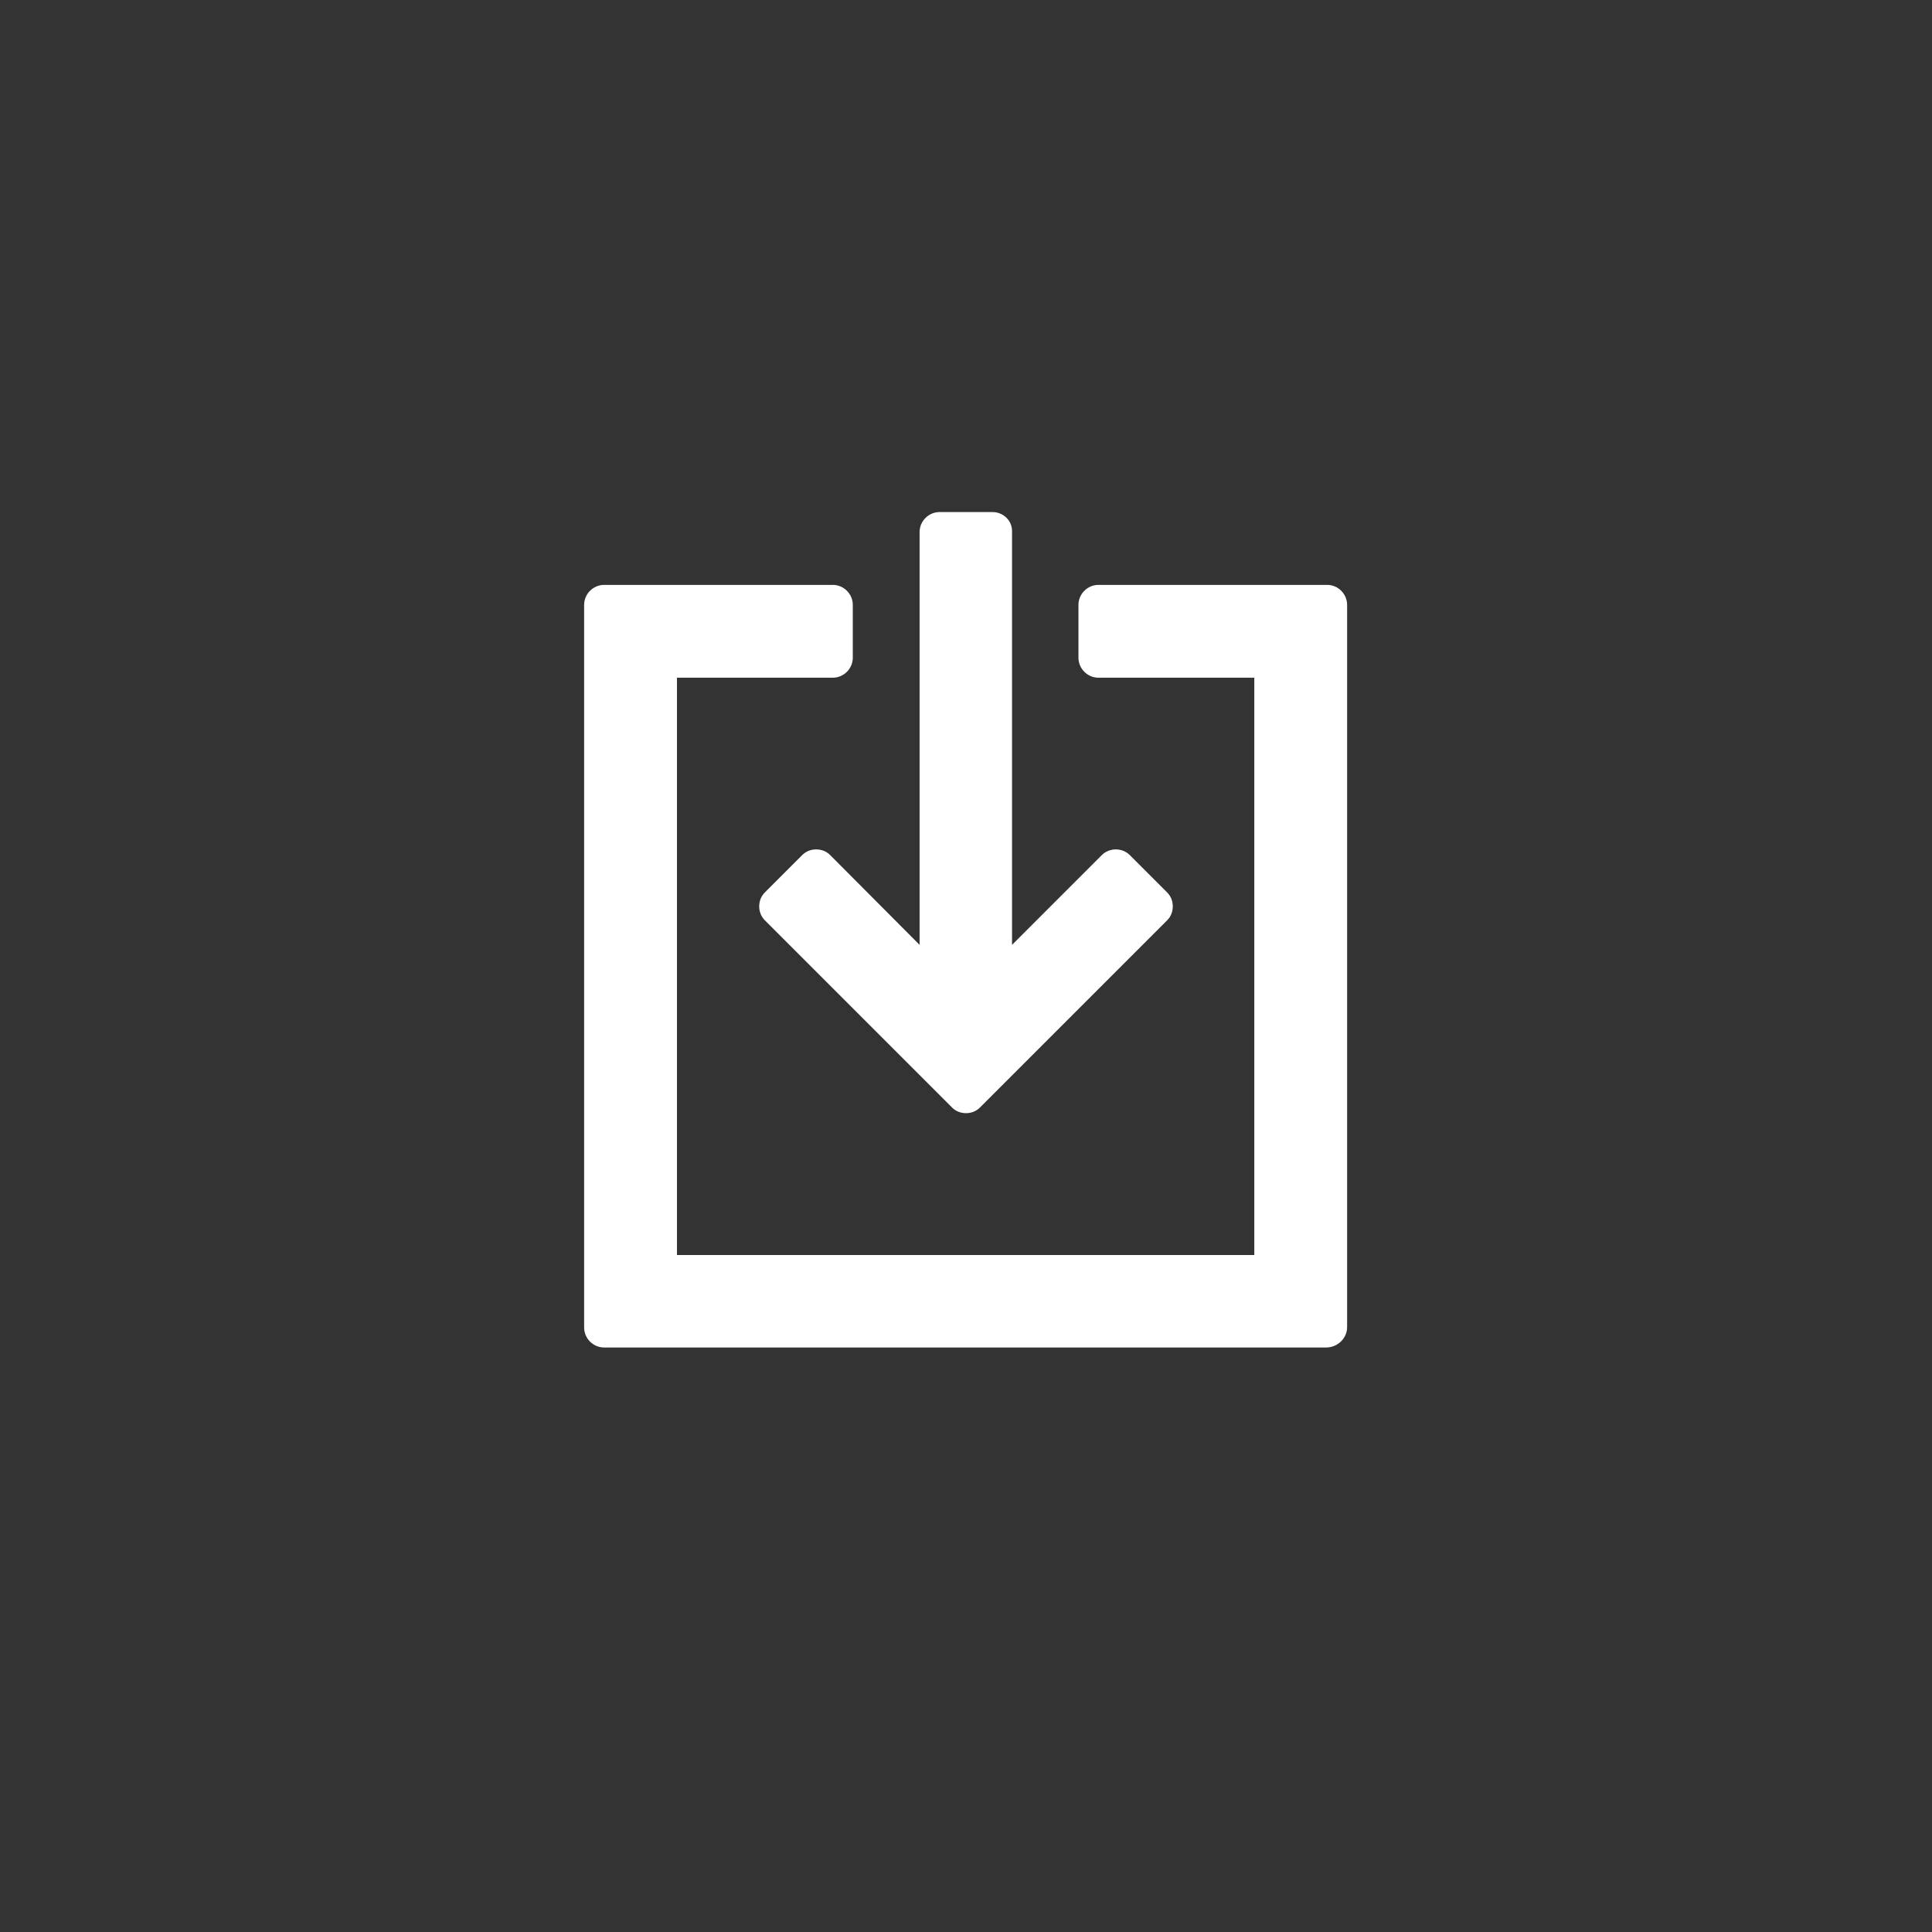
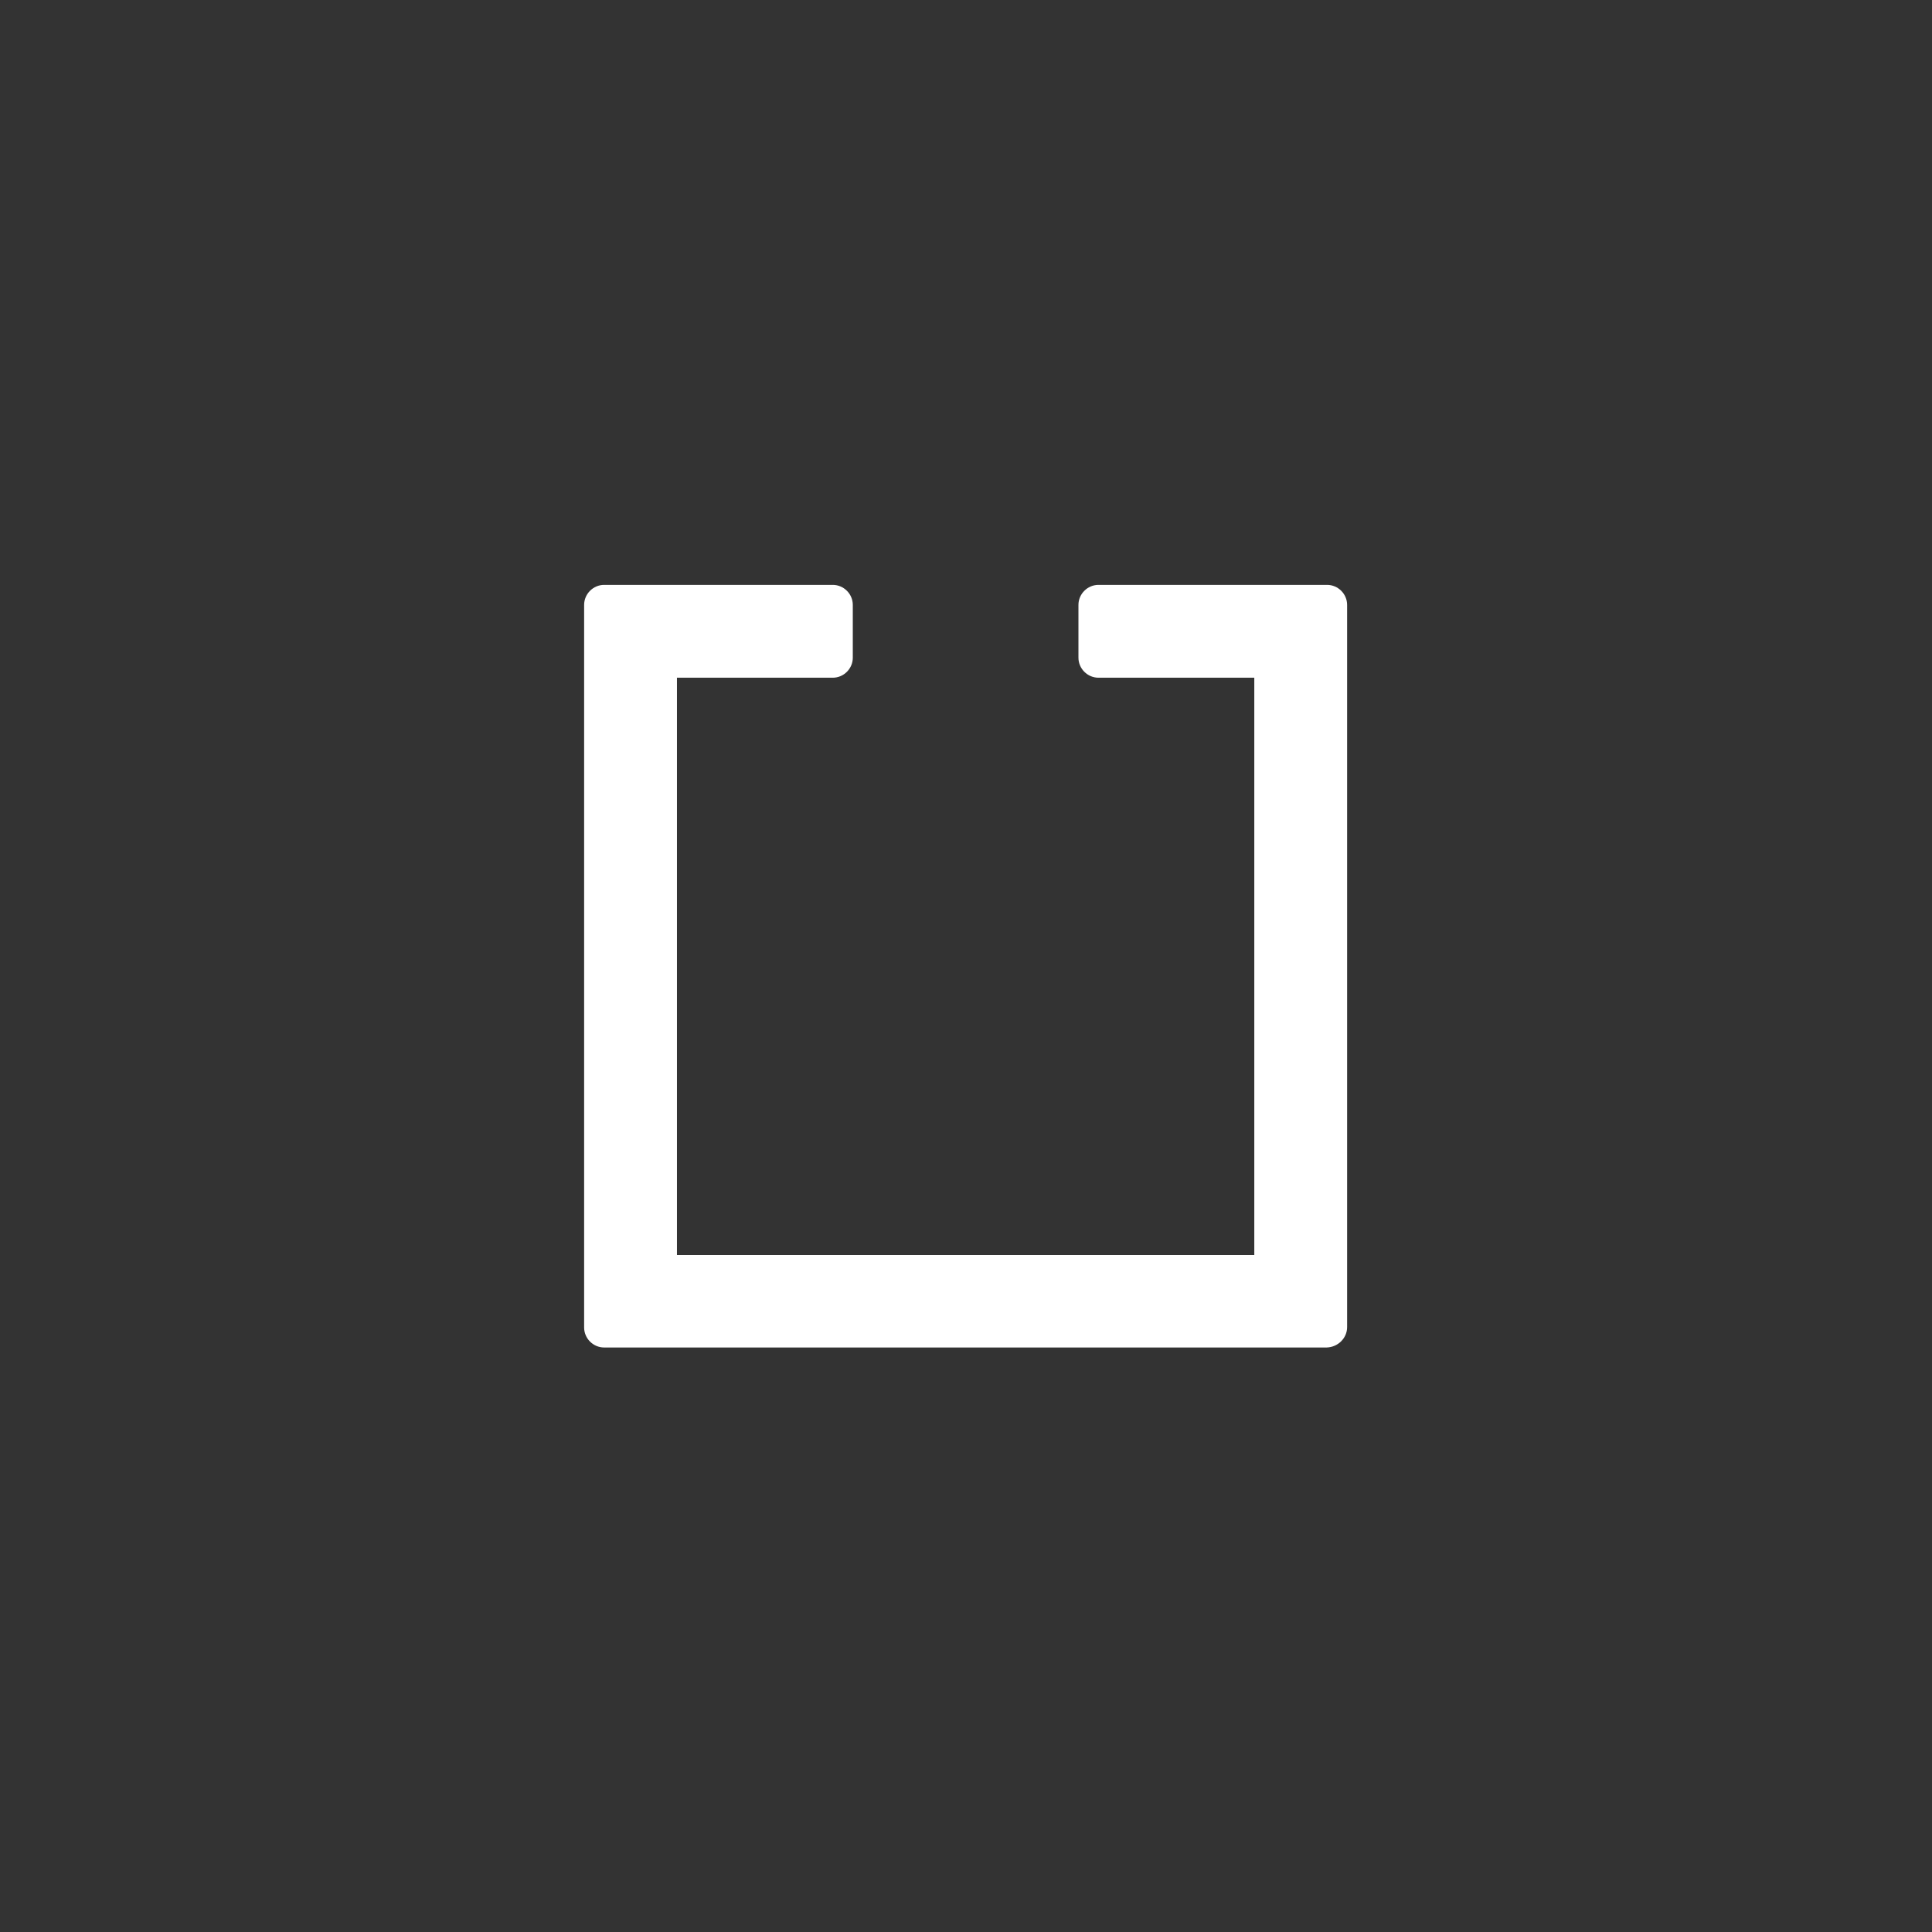
<svg xmlns="http://www.w3.org/2000/svg" version="1.1" id="Capa_1" x="0px" y="0px" viewBox="0 0 512 512" style="enable-background:new 0 0 512 512;" xml:space="preserve">
  <rect x="0" y="0" width="512" height="512" fill="#333333" stroke="none" />
  <style type="text/css">
	.st0{fill:#FFFFFF;}
</style>
  <g>
    <path class="st0" d="M357,351.7V160.3c0-2.9-2.4-5.3-5.3-5.3h-60.6c-2.9,0-5.3,2.4-5.3,5.3v14c0,2.9,2.4,5.3,5.3,5.3h41.3v153h-153   v-153h41.3c2.9,0,5.3-2.4,5.3-5.3v-14c0-2.9-2.4-5.3-5.3-5.3h-60.6c-2.9,0-5.3,2.4-5.3,5.3v191.5c0,2.9,2.4,5.3,5.3,5.3h191.5   C354.6,357,357,354.6,357,351.7z" />
-     <path class="st0" d="M263,135.7h-14c-2.9,0-5.3,2.4-5.3,5.3v109.4L220,226.6c-1-1-2.3-1.5-3.7-1.5c-1.4,0-2.7,0.5-3.7,1.5l-9.9,9.9   c-1,1-1.5,2.3-1.5,3.7c0,1.4,0.5,2.7,1.5,3.7l49.6,49.6c1,1,2.3,1.5,3.7,1.5s2.7-0.5,3.7-1.5l49.6-49.6c1-1,1.5-2.3,1.5-3.7   c0-1.4-0.5-2.7-1.5-3.7l-9.9-9.9c-2-2-5.4-2-7.4,0l-23.8,23.8V140.9C268.3,138,265.9,135.7,263,135.7z" />
  </g>
</svg>